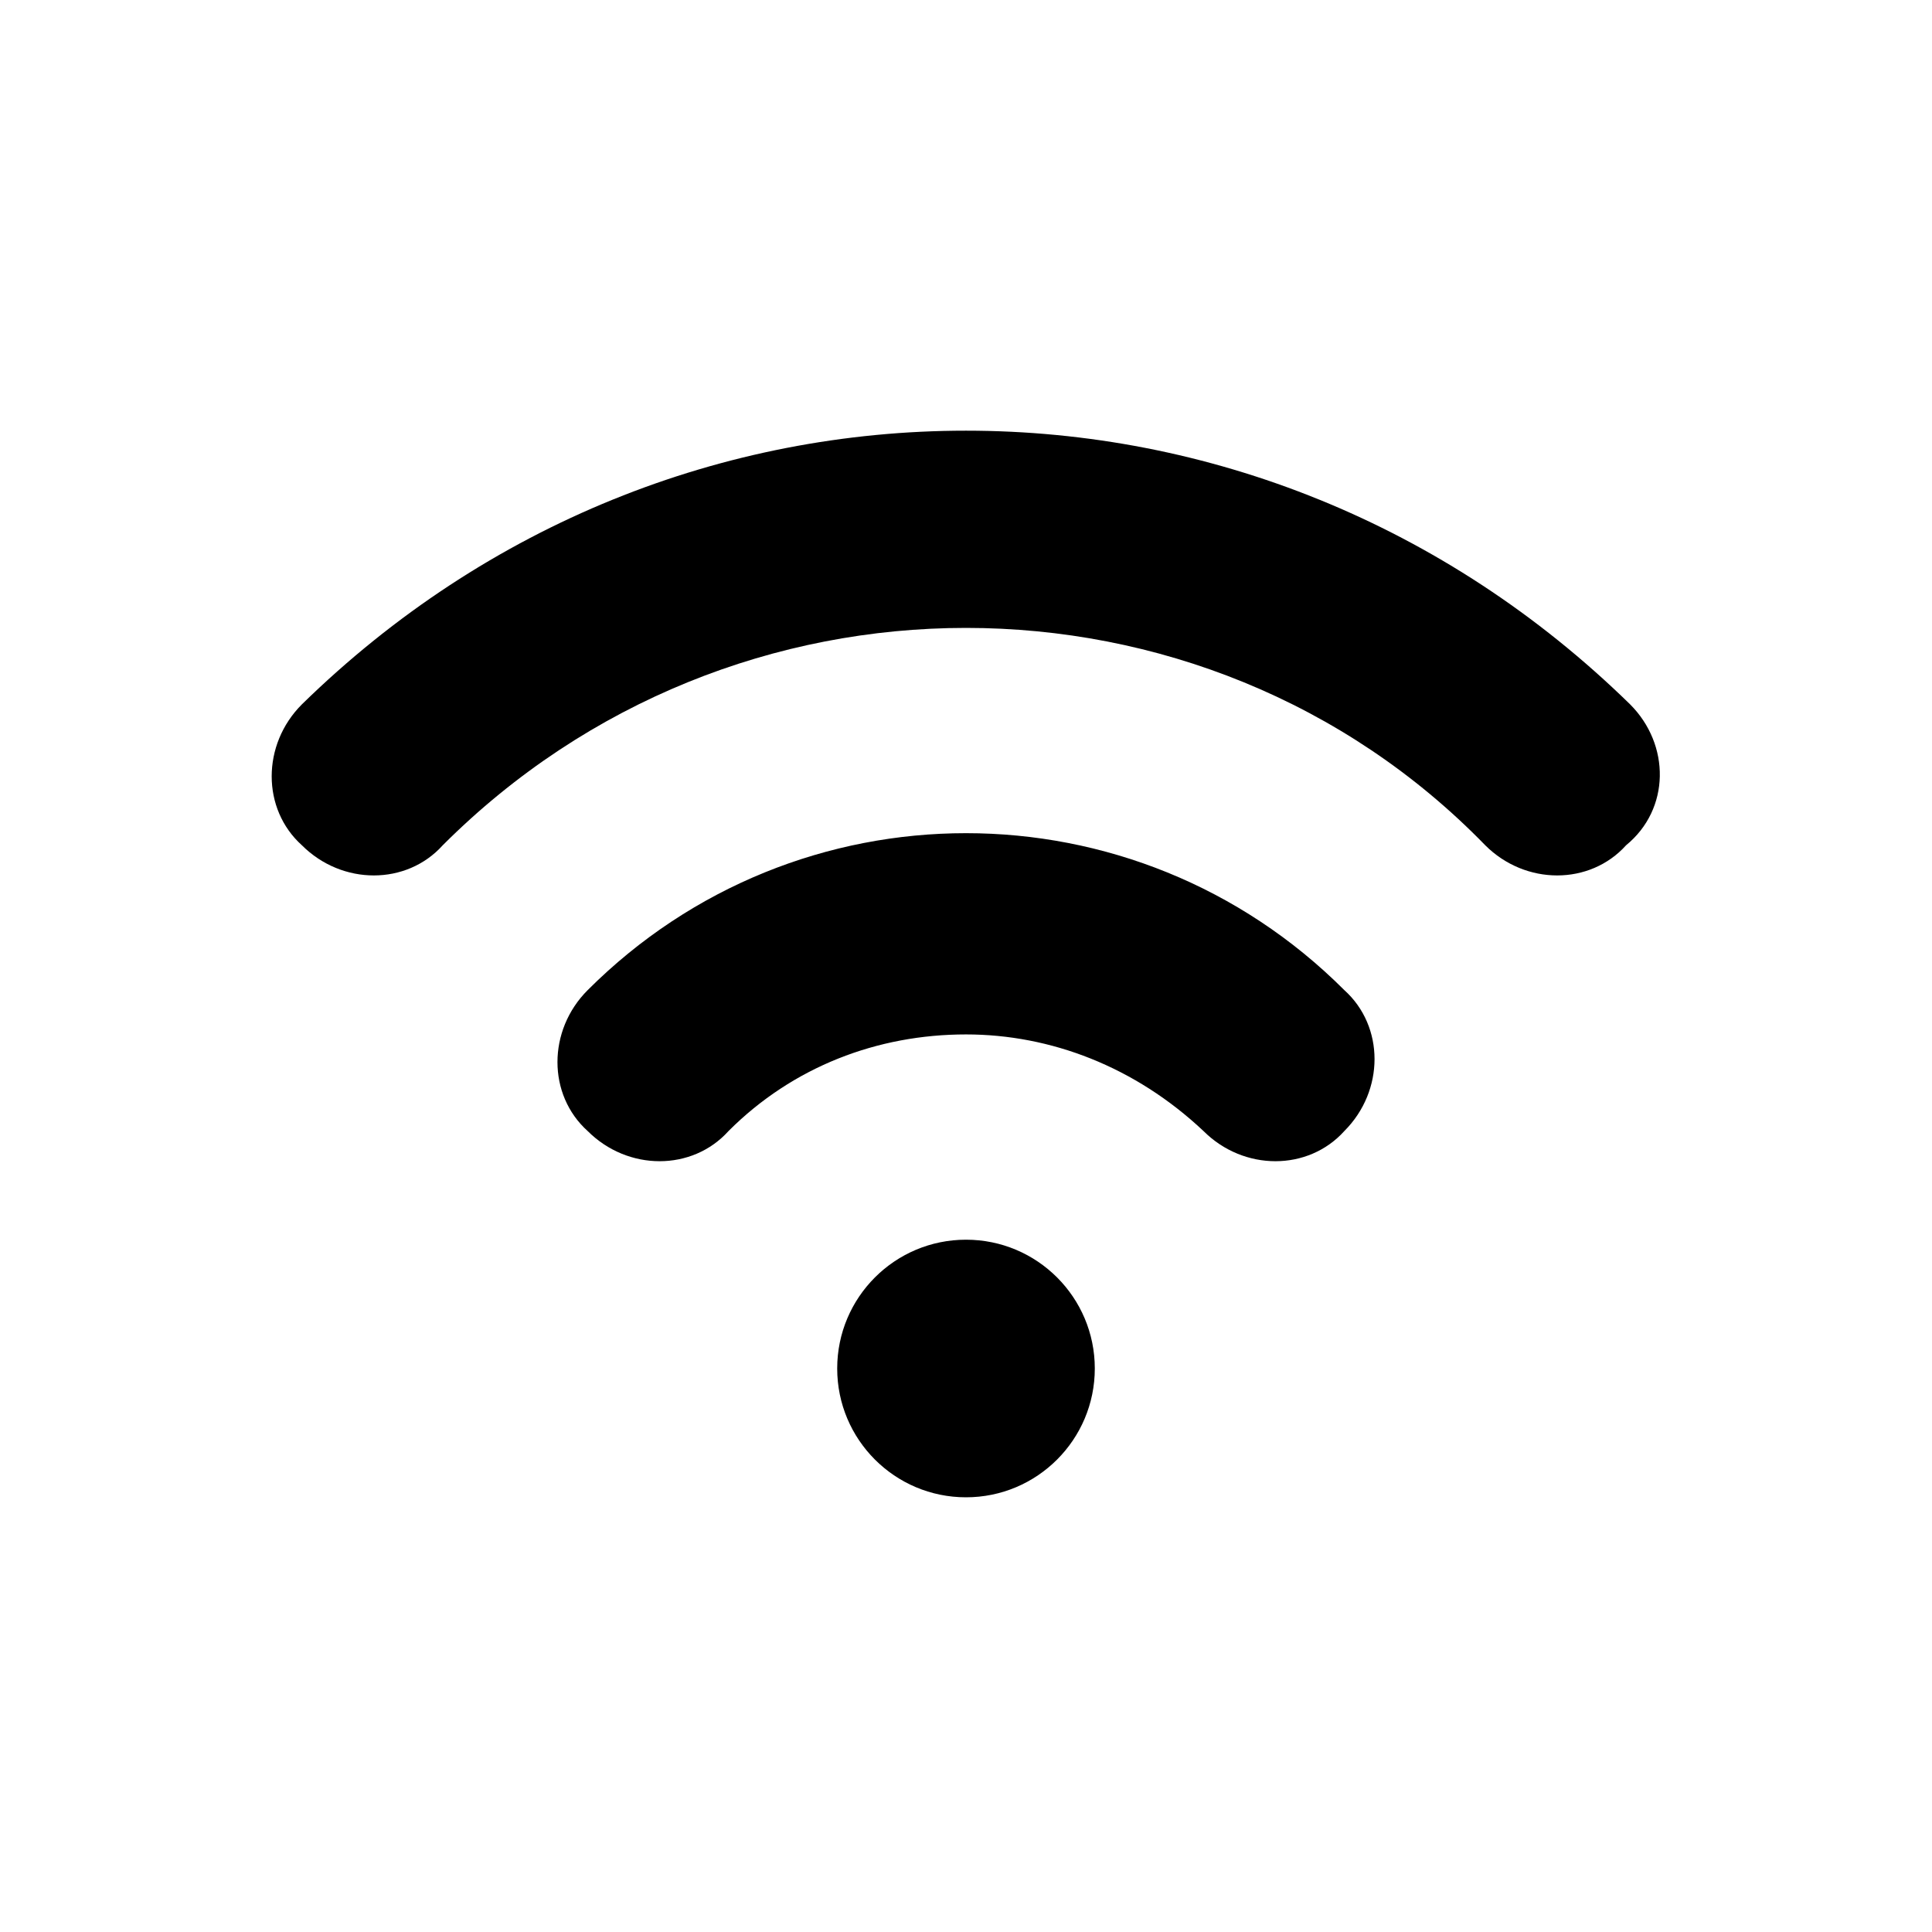
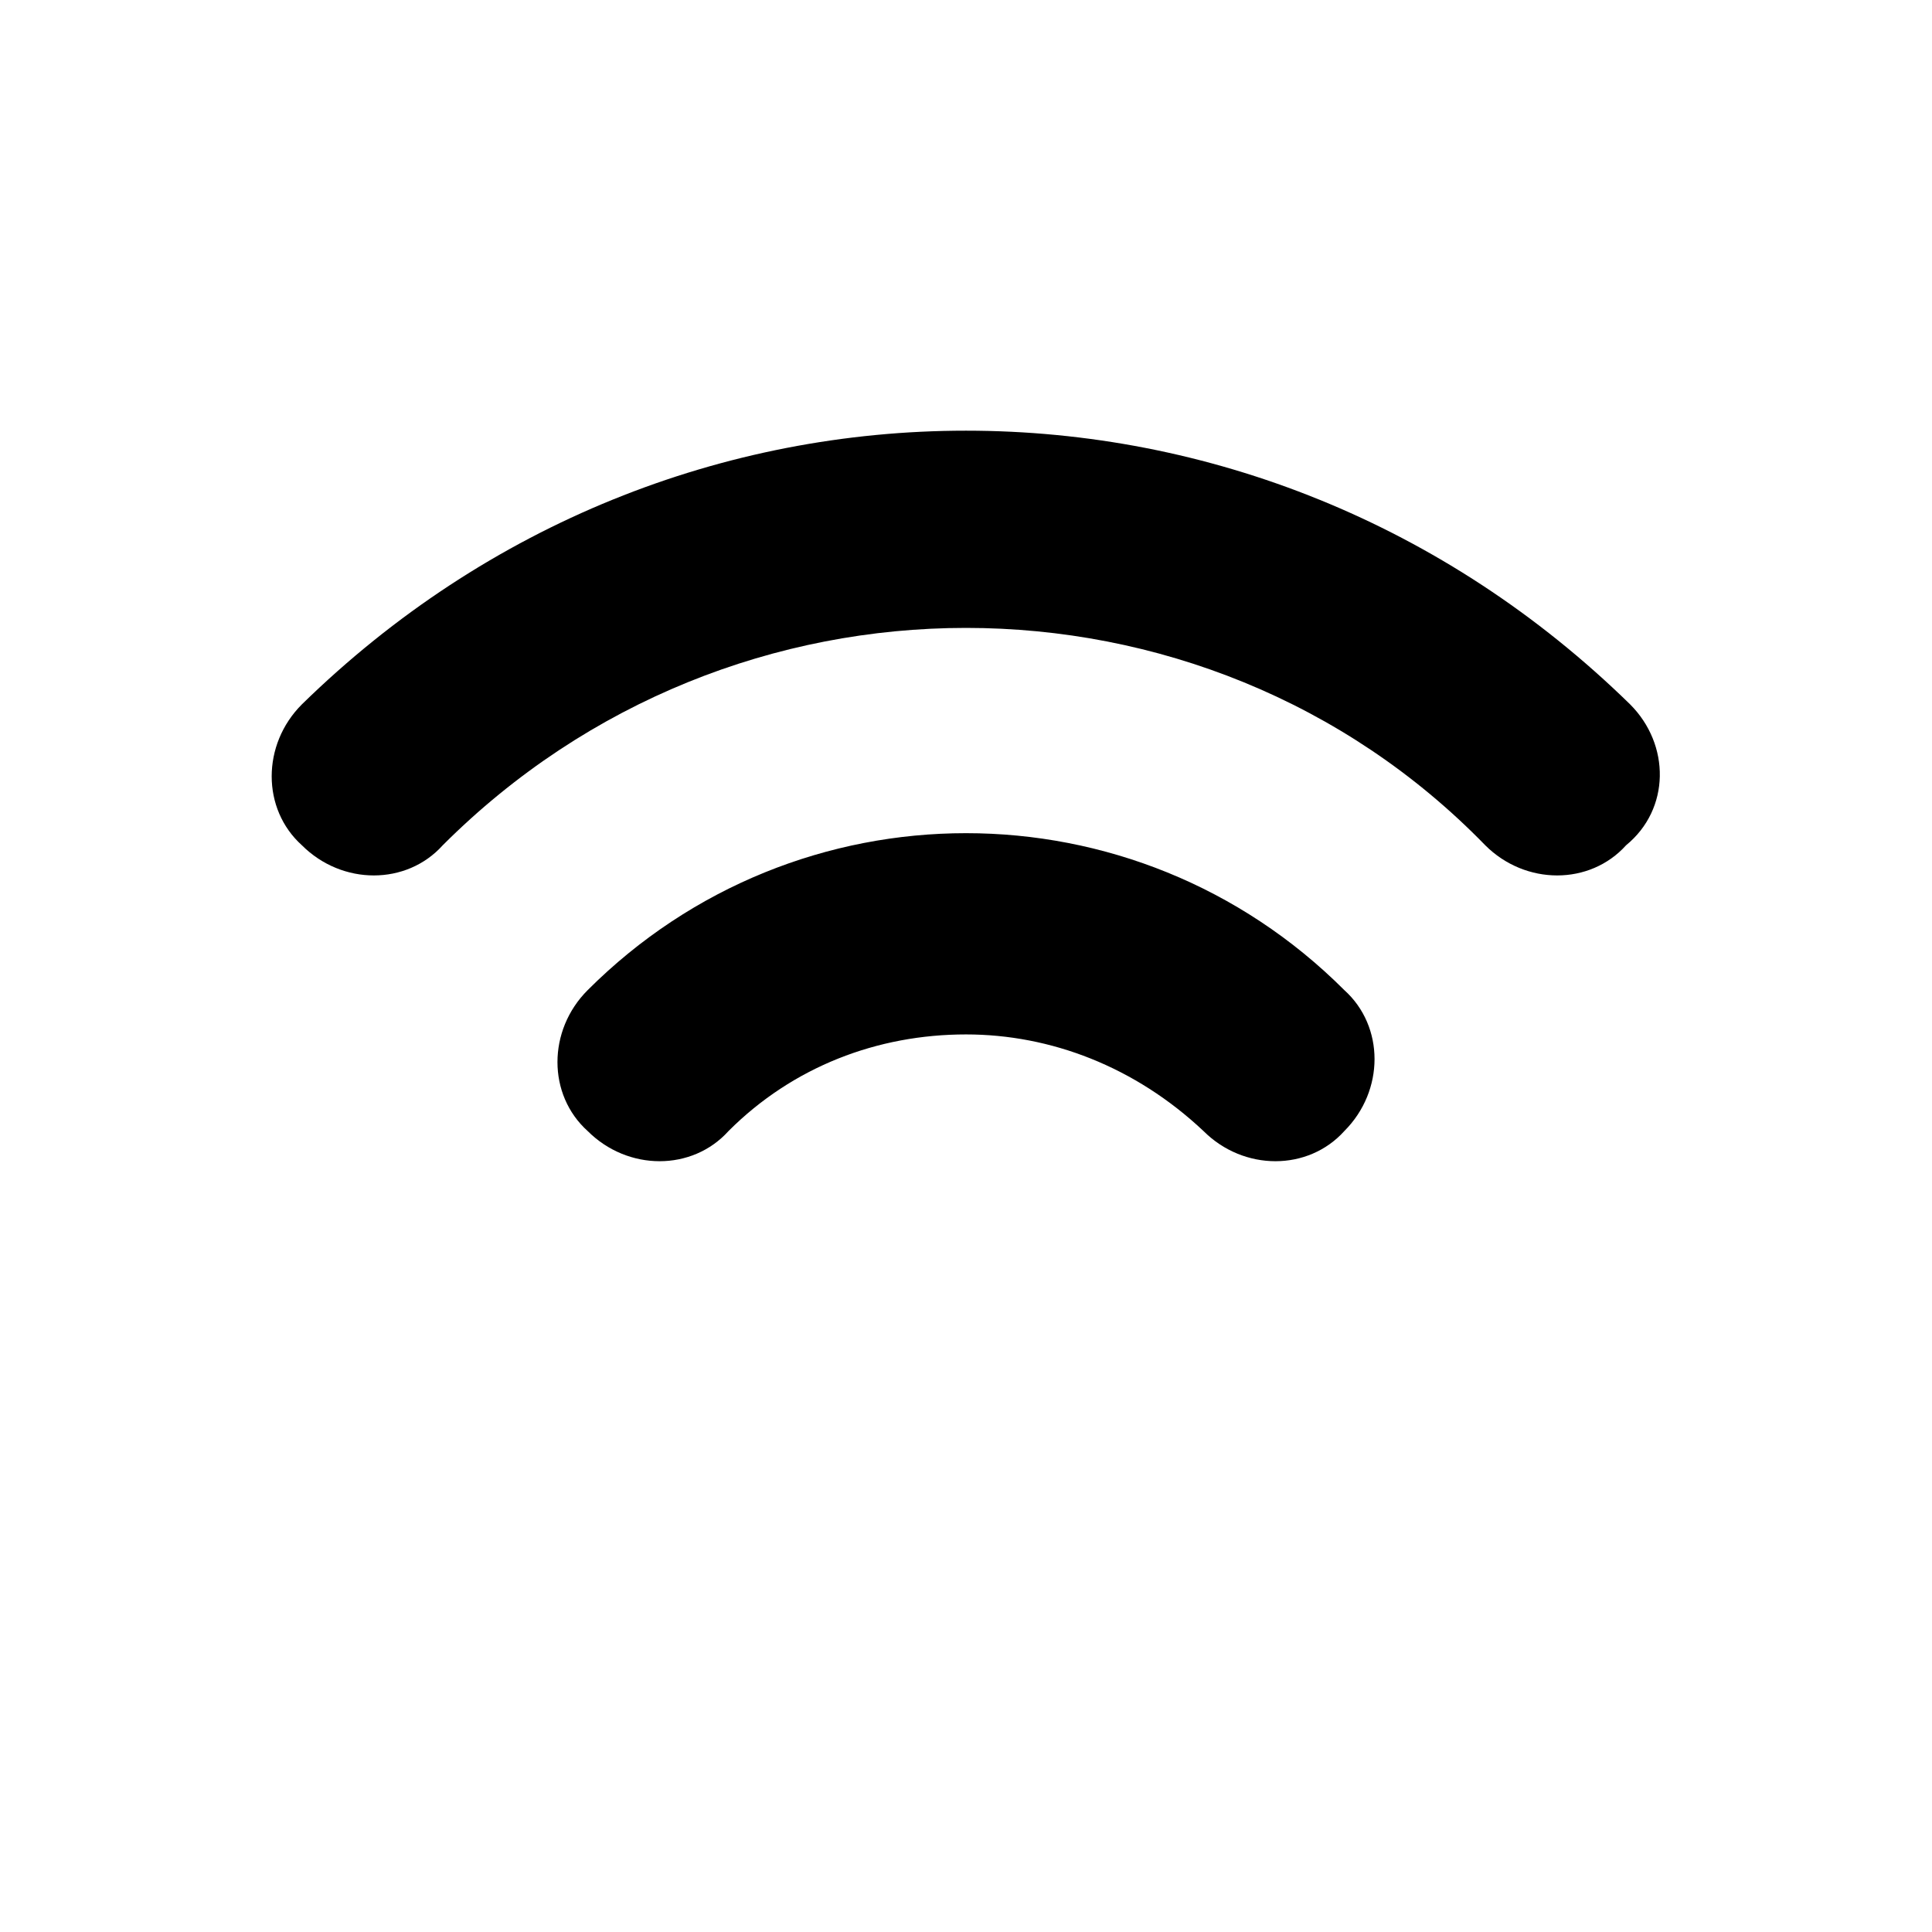
<svg xmlns="http://www.w3.org/2000/svg" viewBox="0 0 48 48">
-   <circle cx="24" cy="34" r="3.2" />
  <path d="M24 20.7c-3.4 0-6.8 1.3-9.4 3.9-1 1-1 2.6 0 3.5 1 1 2.6 1 3.5 0 1.6-1.6 3.7-2.4 5.9-2.4 2.1 0 4.2.8 5.9 2.4 1 1 2.6 1 3.5 0 1-1 1-2.6 0-3.5-2.6-2.6-6-3.9-9.4-3.9zM40.5 17.5C35.9 13 30 10.7 24 10.7S12.1 13 7.5 17.5c-1 1-1 2.6 0 3.5 1 1 2.6 1 3.5 0 3.6-3.6 8.3-5.4 13-5.4 4.7 0 9.4 1.8 12.9 5.4 1 1 2.6 1 3.5 0 1.1-.9 1.1-2.5.1-3.5z" />
</svg>